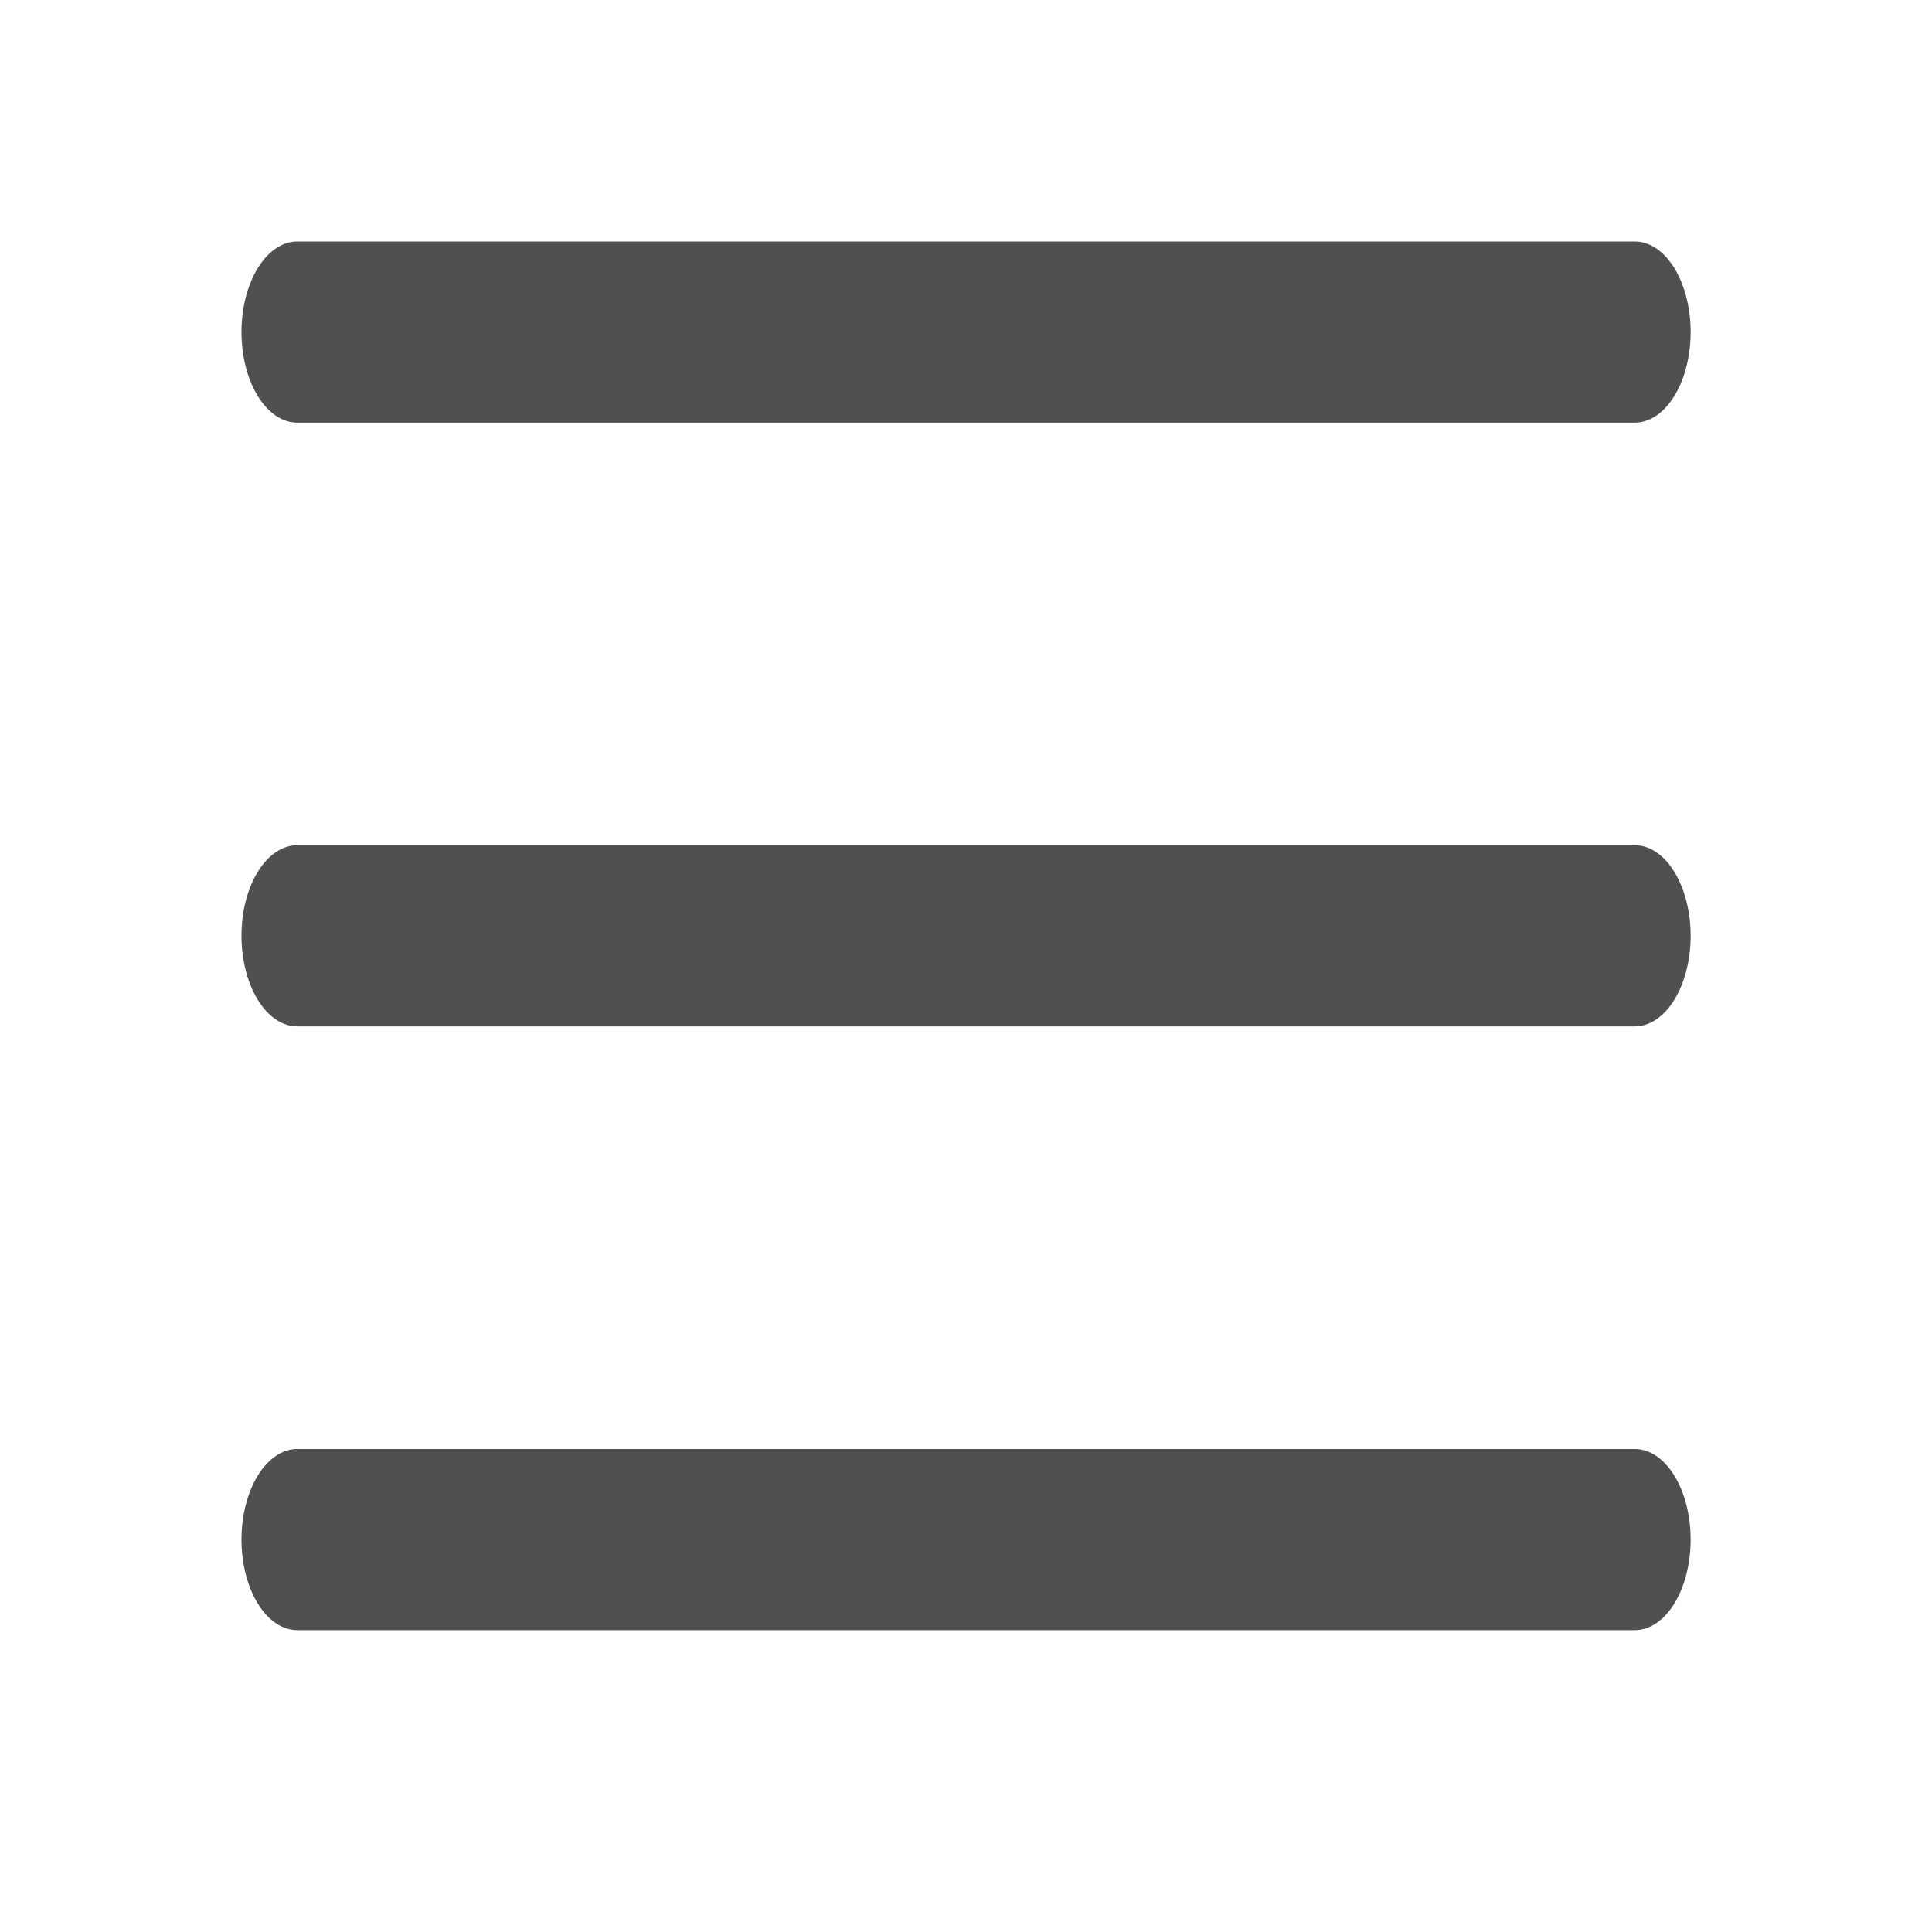
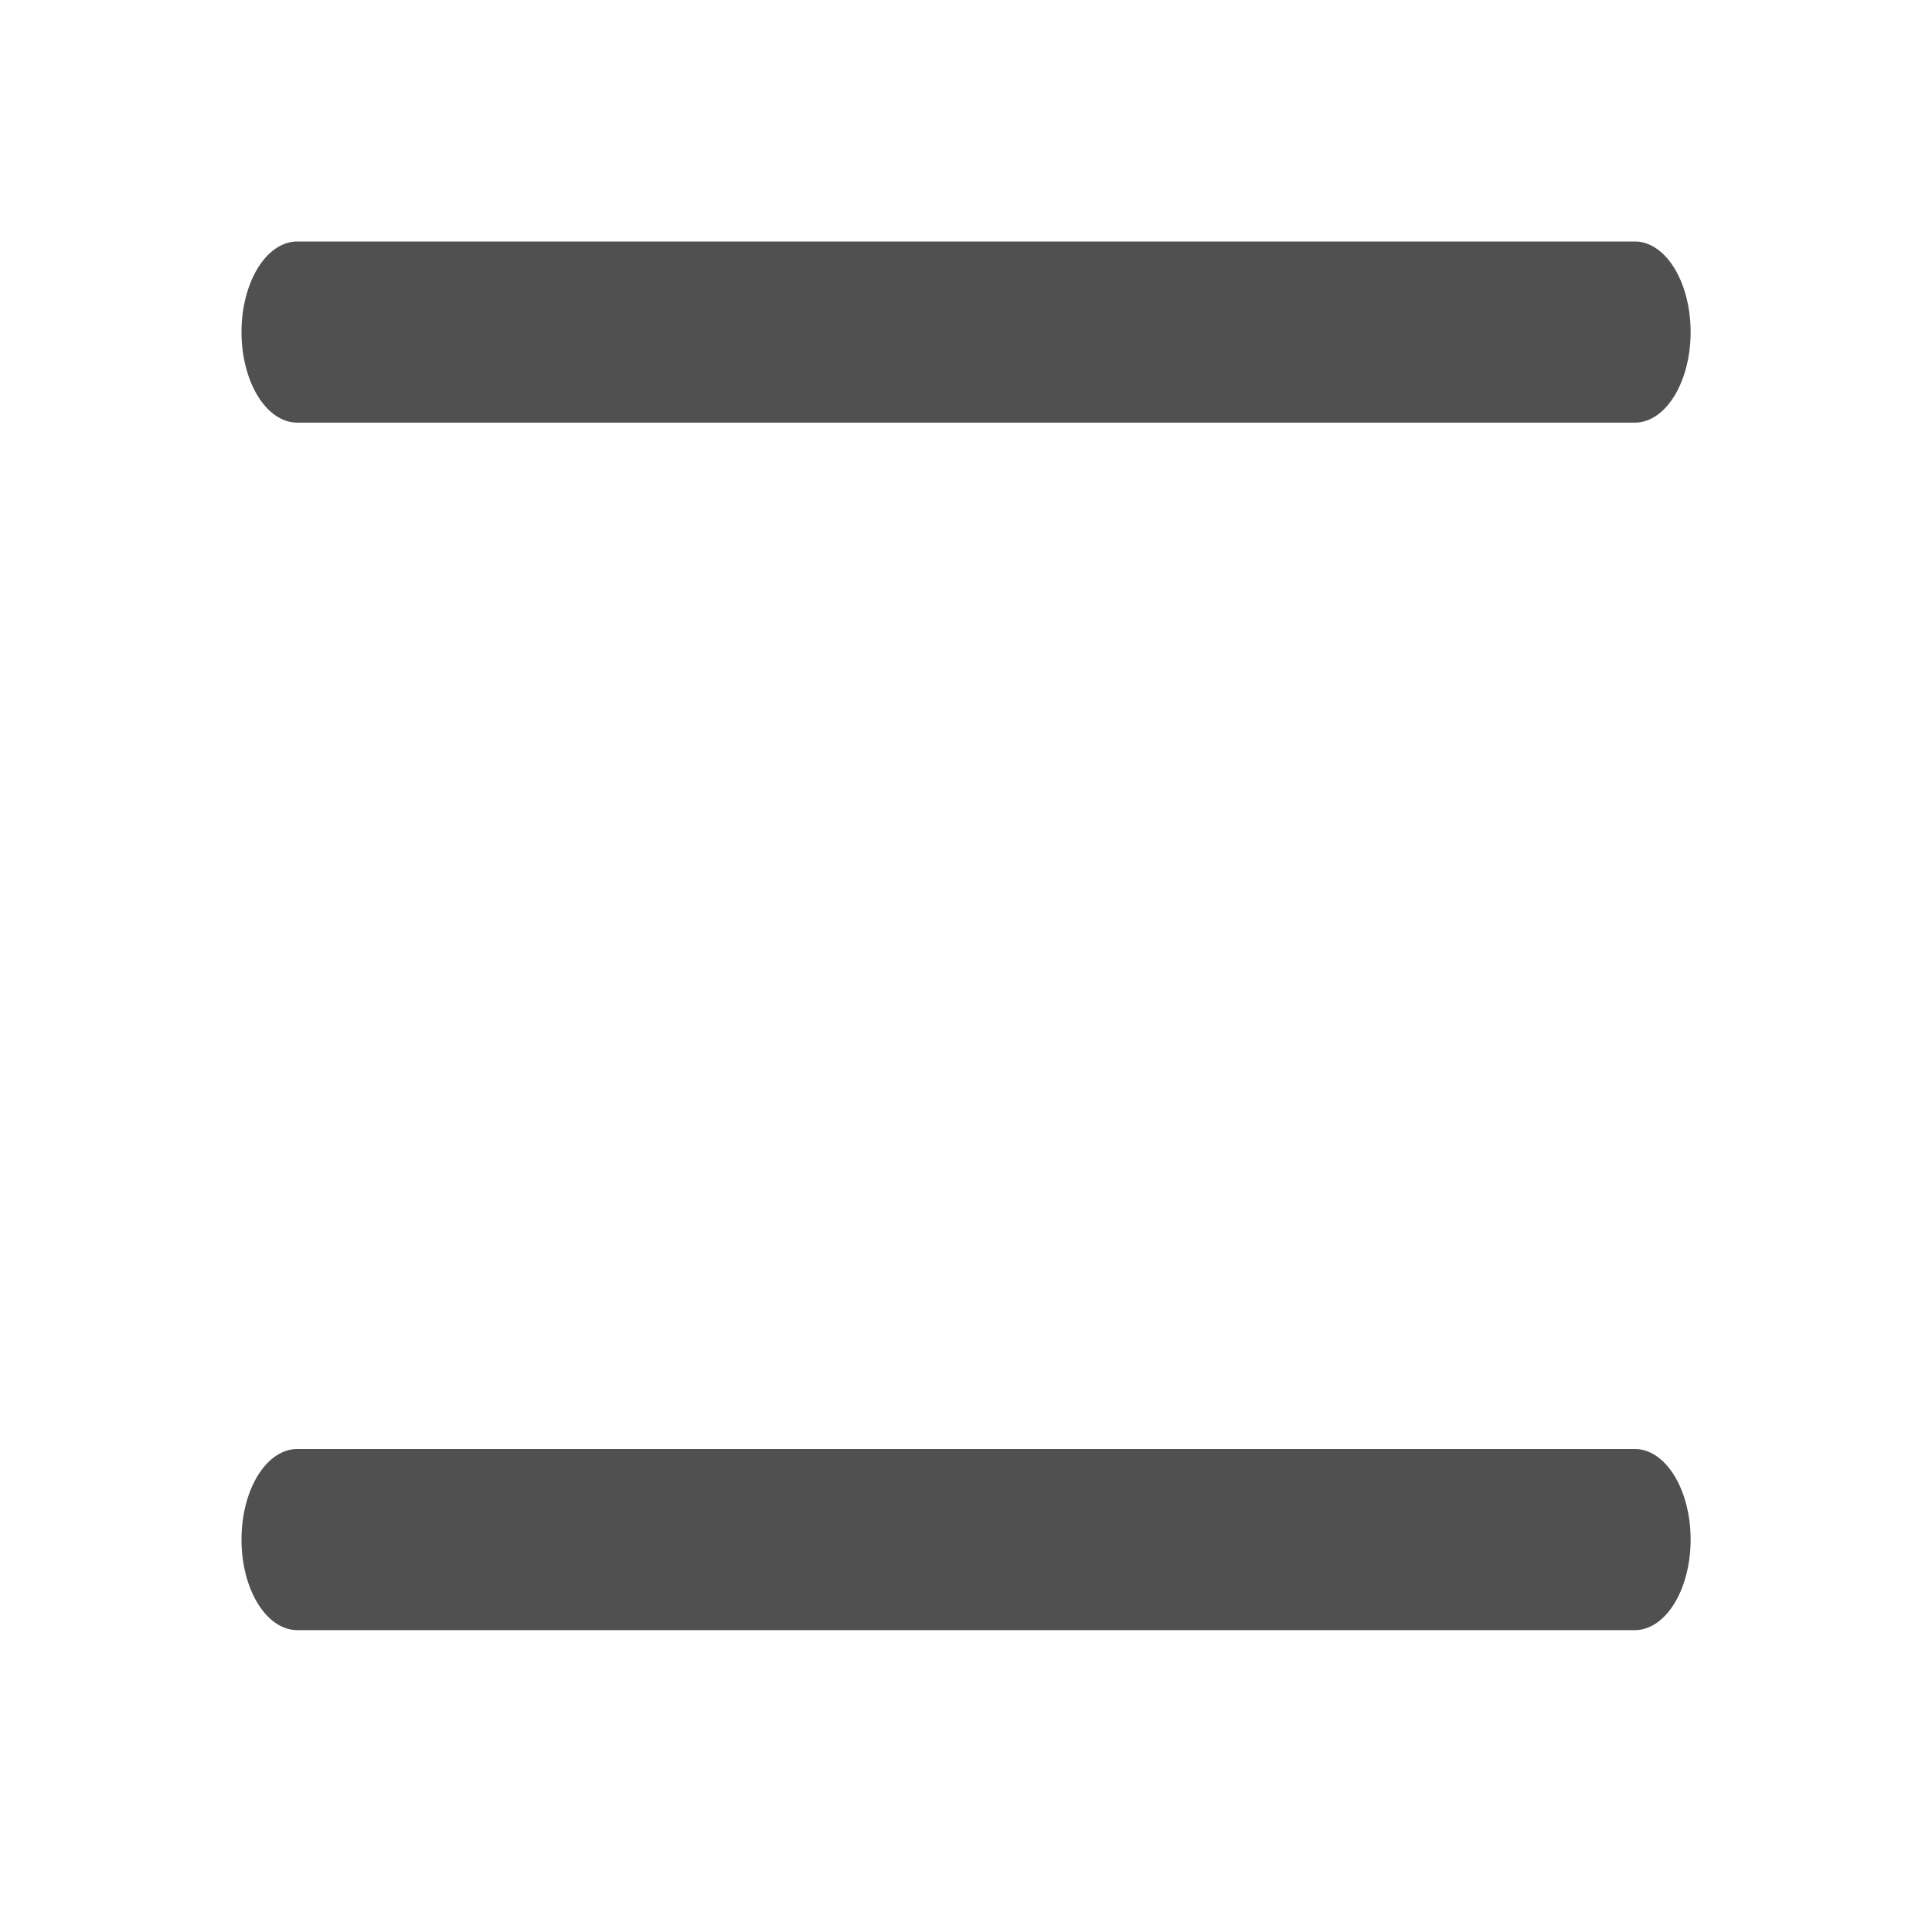
<svg xmlns="http://www.w3.org/2000/svg" height="16" viewBox="0 0 16 16" width="16">
  <g fill="#505050">
    <path d="m2.462 2a.462.75 0 0 0 -.462.75.462.75 0 0 0 .462.75h11.077a.462.75 0 0 0 .462-.75.462.75 0 0 0 -.462-.75z" />
    <path d="m2.462 12a.462.75 0 0 0 -.462.75.462.75 0 0 0 .462.75h11.077a.462.75 0 0 0 .462-.75.462.75 0 0 0 -.462-.75z" />
-     <path d="m2.462 7a.462.75 0 0 0 -.462.75.462.75 0 0 0 .462.75h11.077a.462.75 0 0 0 .462-.75.462.75 0 0 0 -.462-.75z" />
  </g>
</svg>